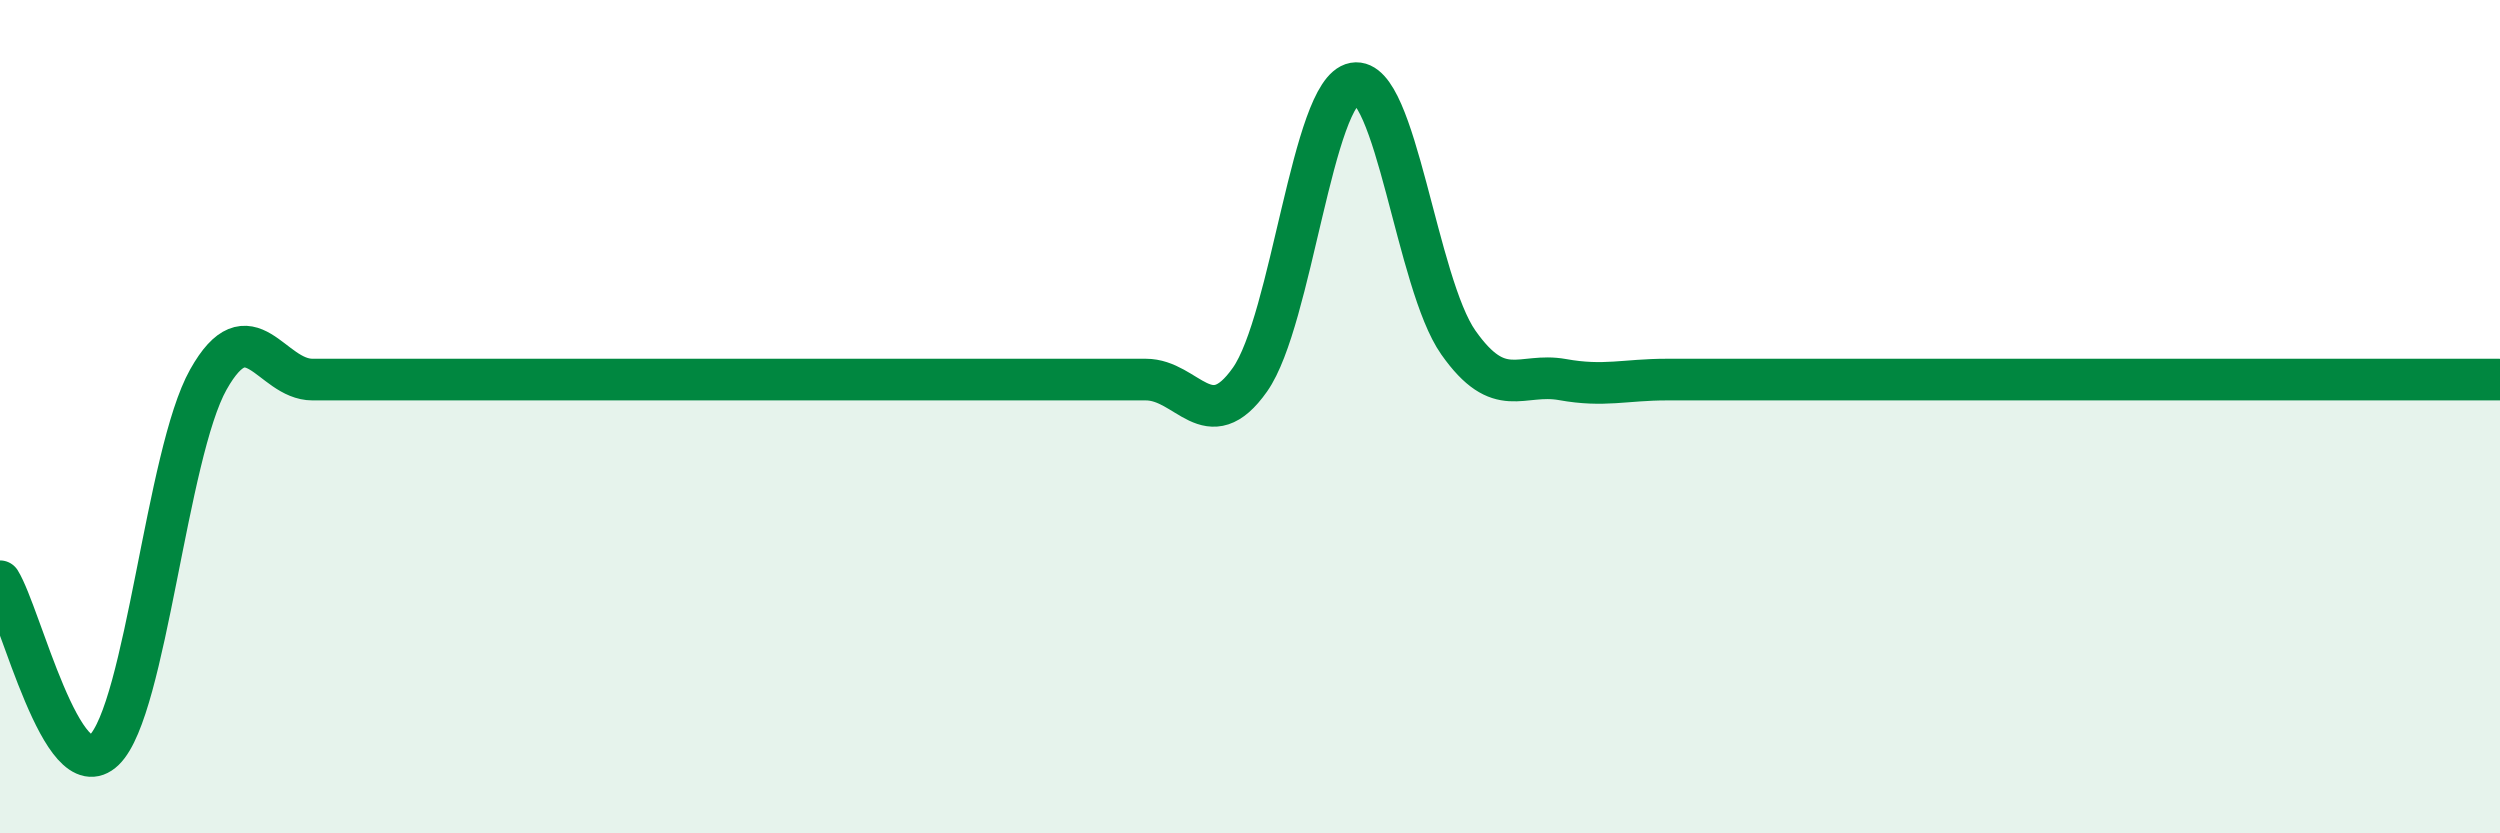
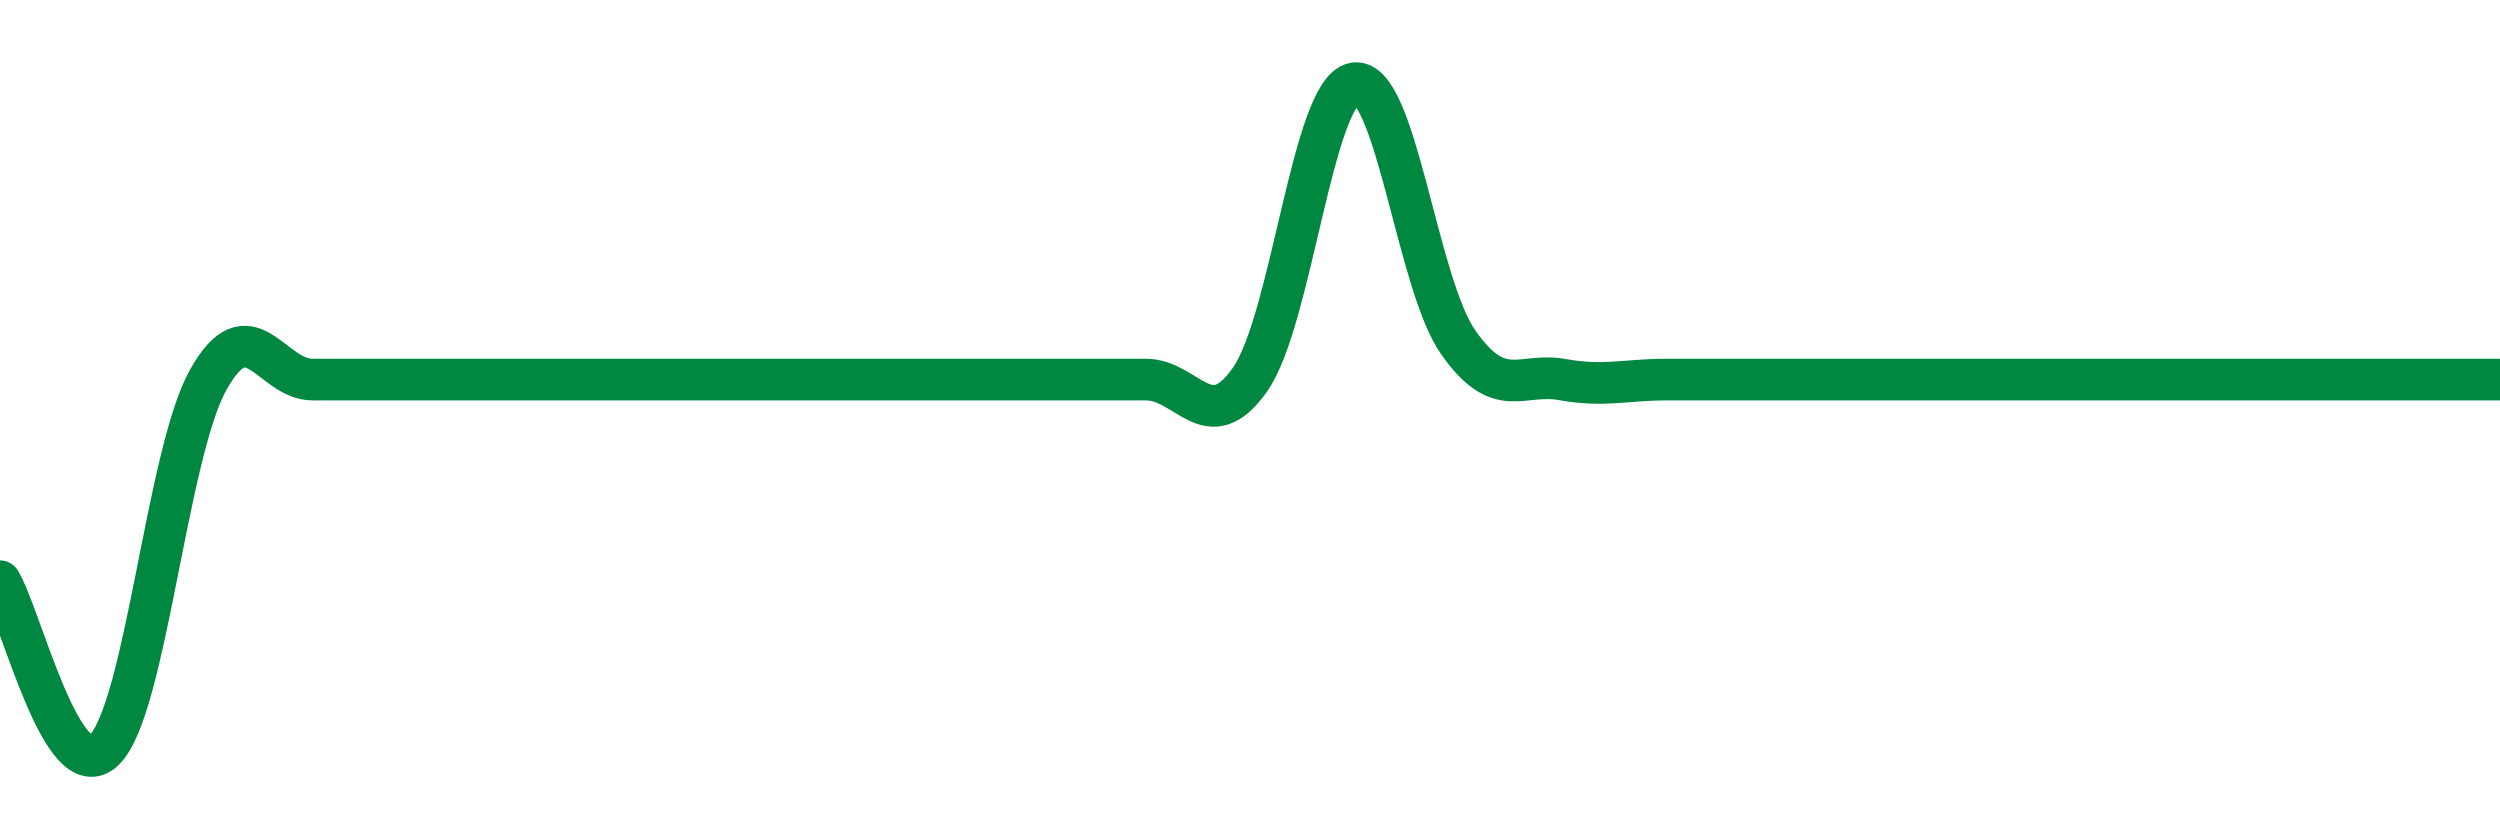
<svg xmlns="http://www.w3.org/2000/svg" width="60" height="20" viewBox="0 0 60 20">
-   <path d="M 0,13.95 C 0.5,14.76 1.5,18.97 2.5,18 C 3.5,17.03 4,10.89 5,9.11 C 6,7.33 6.5,9.11 7.5,9.11 C 8.5,9.11 9,9.11 10,9.11 C 11,9.11 11.5,9.11 12.5,9.11 C 13.5,9.11 14,9.11 15,9.11 C 16,9.11 16.5,9.11 17.5,9.11 C 18.5,9.11 19,9.11 20,9.11 C 21,9.11 21.5,9.11 22.5,9.11 C 23.5,9.11 24,9.11 25,9.11 C 26,9.11 26.5,9.11 27.5,9.11 C 28.5,9.11 29,10.53 30,9.11 C 31,7.69 31.5,2.18 32.5,2 C 33.5,1.82 34,6.8 35,8.22 C 36,9.64 36.5,8.93 37.5,9.11 C 38.5,9.29 39,9.11 40,9.11 C 41,9.11 41.5,9.11 42.5,9.11 C 43.5,9.11 44,9.11 45,9.11 C 46,9.11 46.5,9.11 47.5,9.11 C 48.5,9.11 49,9.11 50,9.11 C 51,9.11 51.5,9.11 52.5,9.11 C 53.5,9.11 53.5,9.11 55,9.11 C 56.5,9.11 59,9.11 60,9.11L60 20L0 20Z" fill="#008740" opacity="0.1" stroke-linecap="round" stroke-linejoin="round" />
  <path d="M 0,13.95 C 0.5,14.76 1.5,18.97 2.5,18 C 3.5,17.03 4,10.89 5,9.11 C 6,7.33 6.5,9.11 7.5,9.11 C 8.5,9.11 9,9.11 10,9.11 C 11,9.11 11.5,9.11 12.5,9.11 C 13.5,9.11 14,9.11 15,9.11 C 16,9.11 16.5,9.11 17.5,9.11 C 18.5,9.11 19,9.11 20,9.11 C 21,9.11 21.5,9.11 22.5,9.11 C 23.5,9.11 24,9.11 25,9.11 C 26,9.11 26.5,9.11 27.5,9.11 C 28.5,9.11 29,10.53 30,9.11 C 31,7.69 31.5,2.18 32.5,2 C 33.5,1.82 34,6.8 35,8.22 C 36,9.64 36.5,8.93 37.5,9.11 C 38.5,9.29 39,9.11 40,9.11 C 41,9.11 41.5,9.11 42.5,9.11 C 43.5,9.11 44,9.11 45,9.11 C 46,9.11 46.5,9.11 47.5,9.11 C 48.5,9.11 49,9.11 50,9.11 C 51,9.11 51.5,9.11 52.5,9.11 C 53.5,9.11 53.5,9.11 55,9.11 C 56.5,9.11 59,9.11 60,9.11" stroke="#008740" stroke-width="1" fill="none" stroke-linecap="round" stroke-linejoin="round" />
</svg>